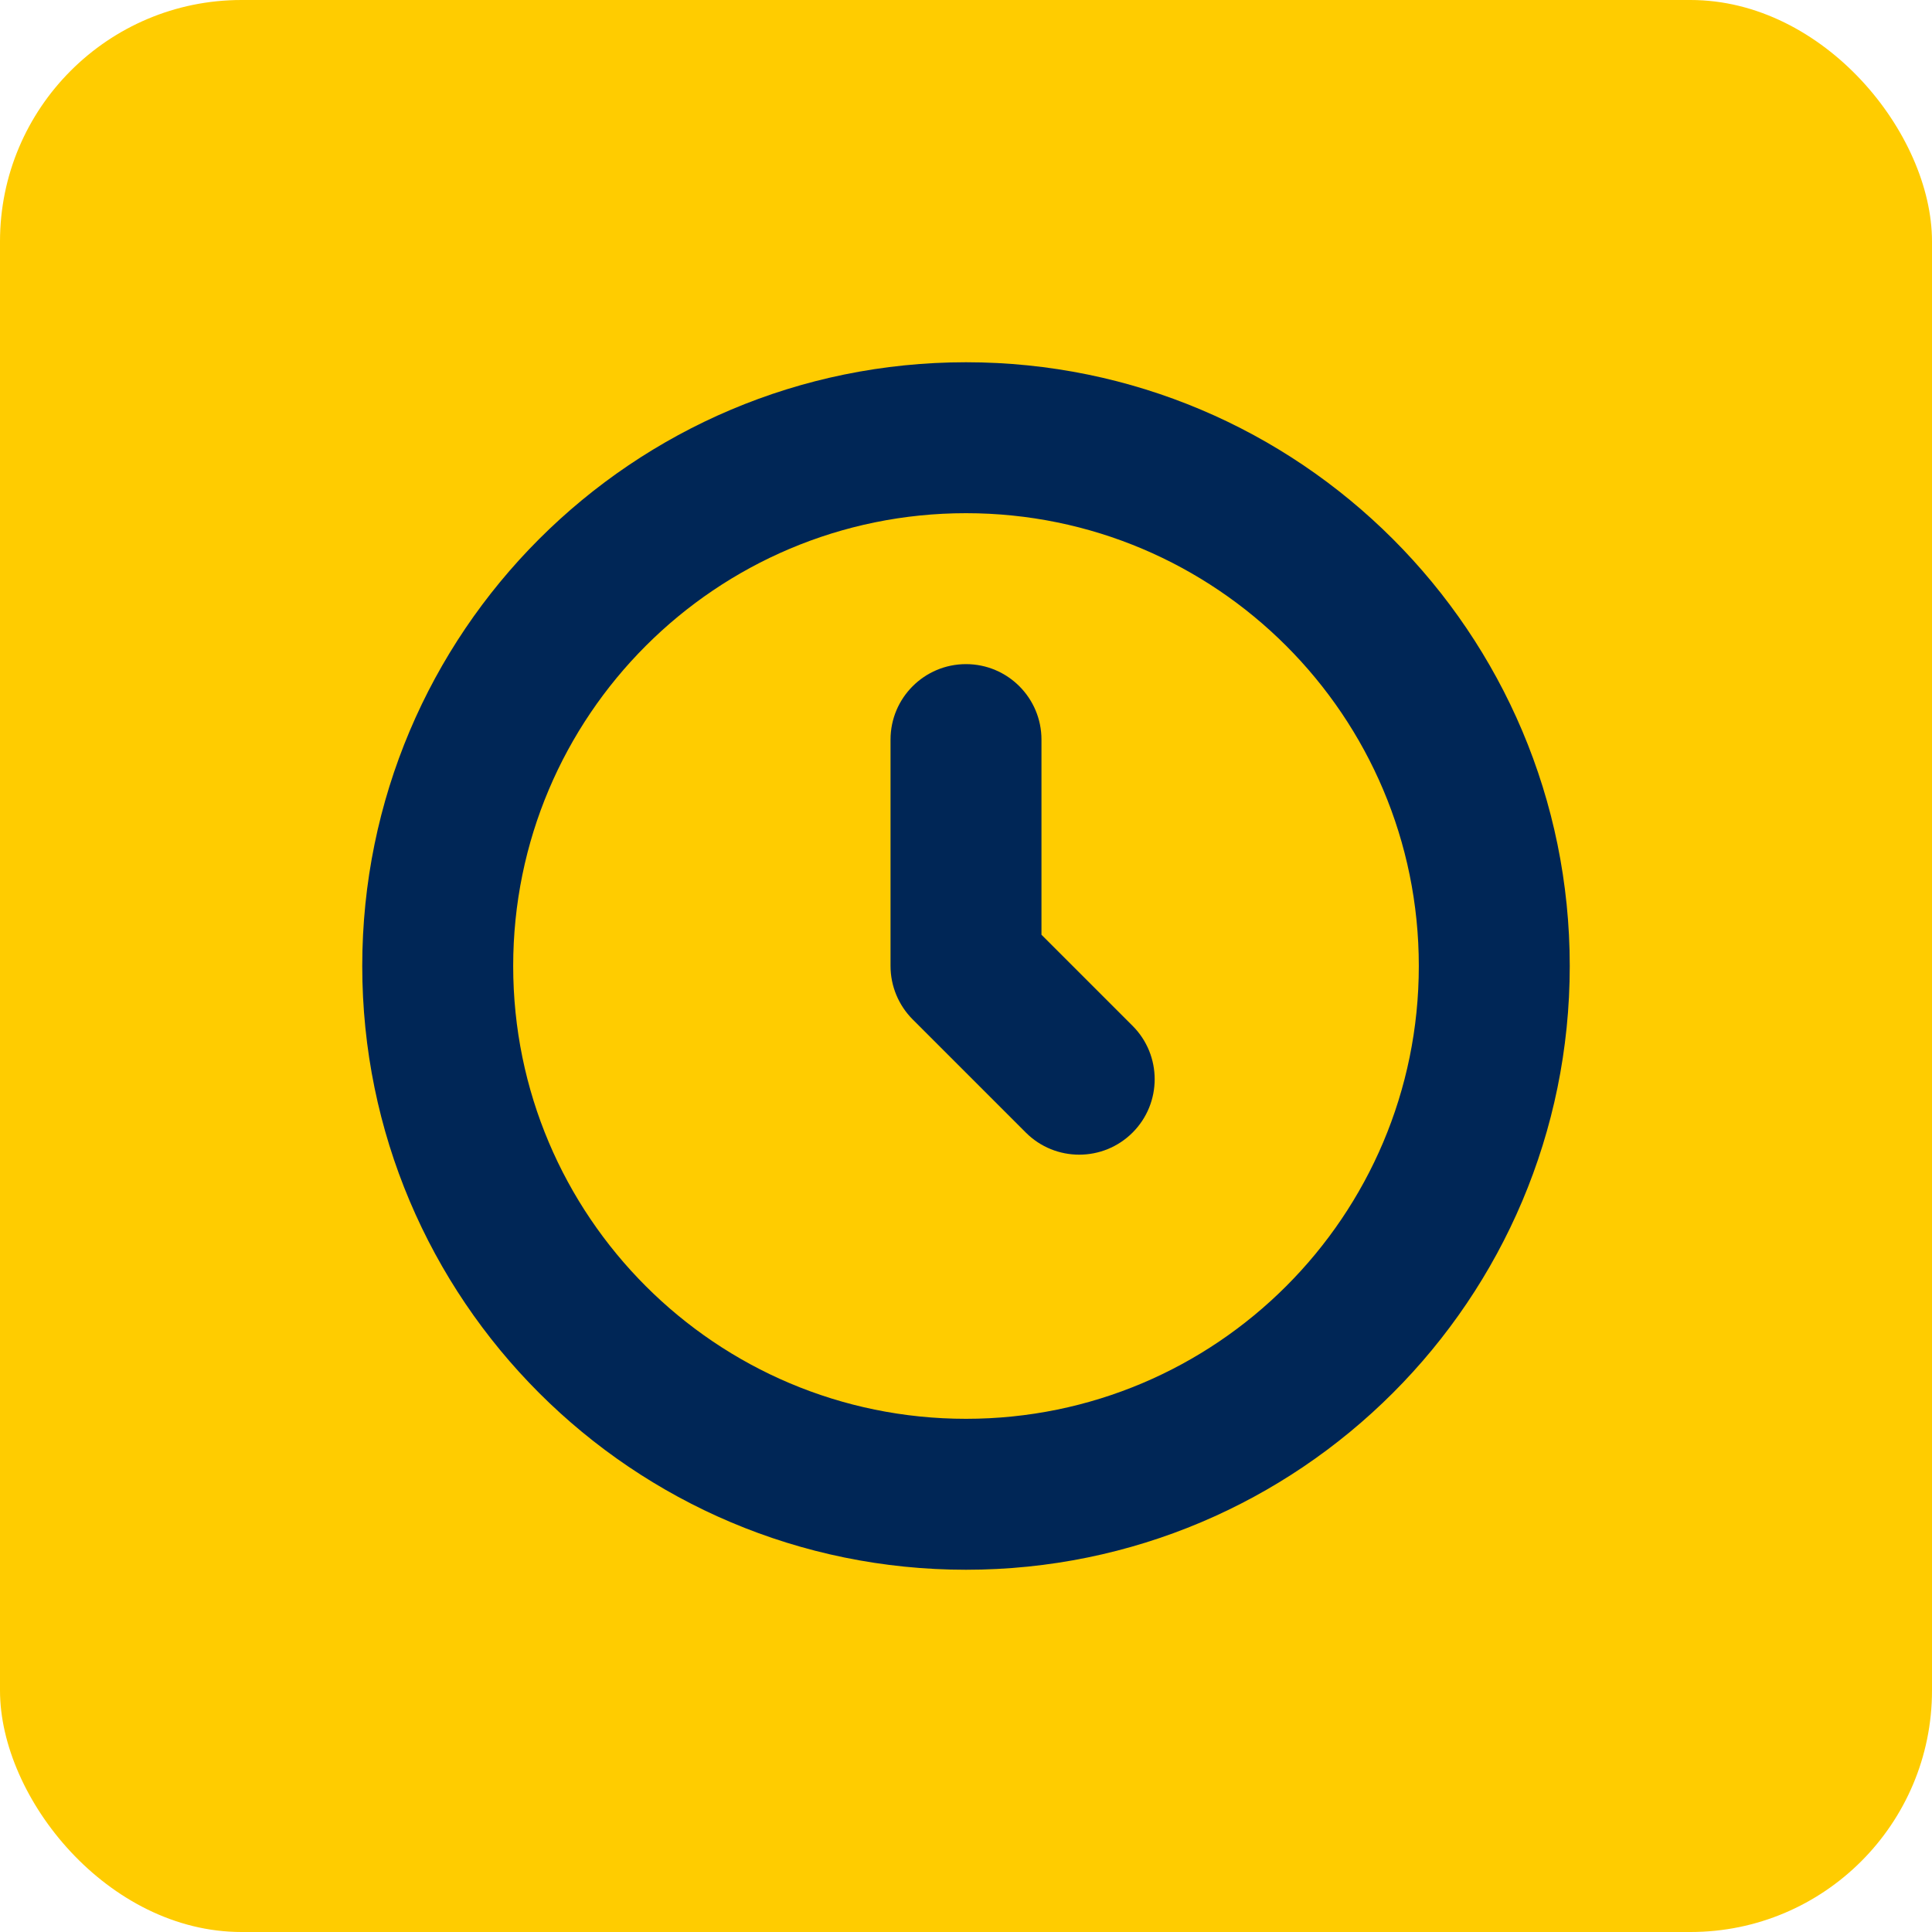
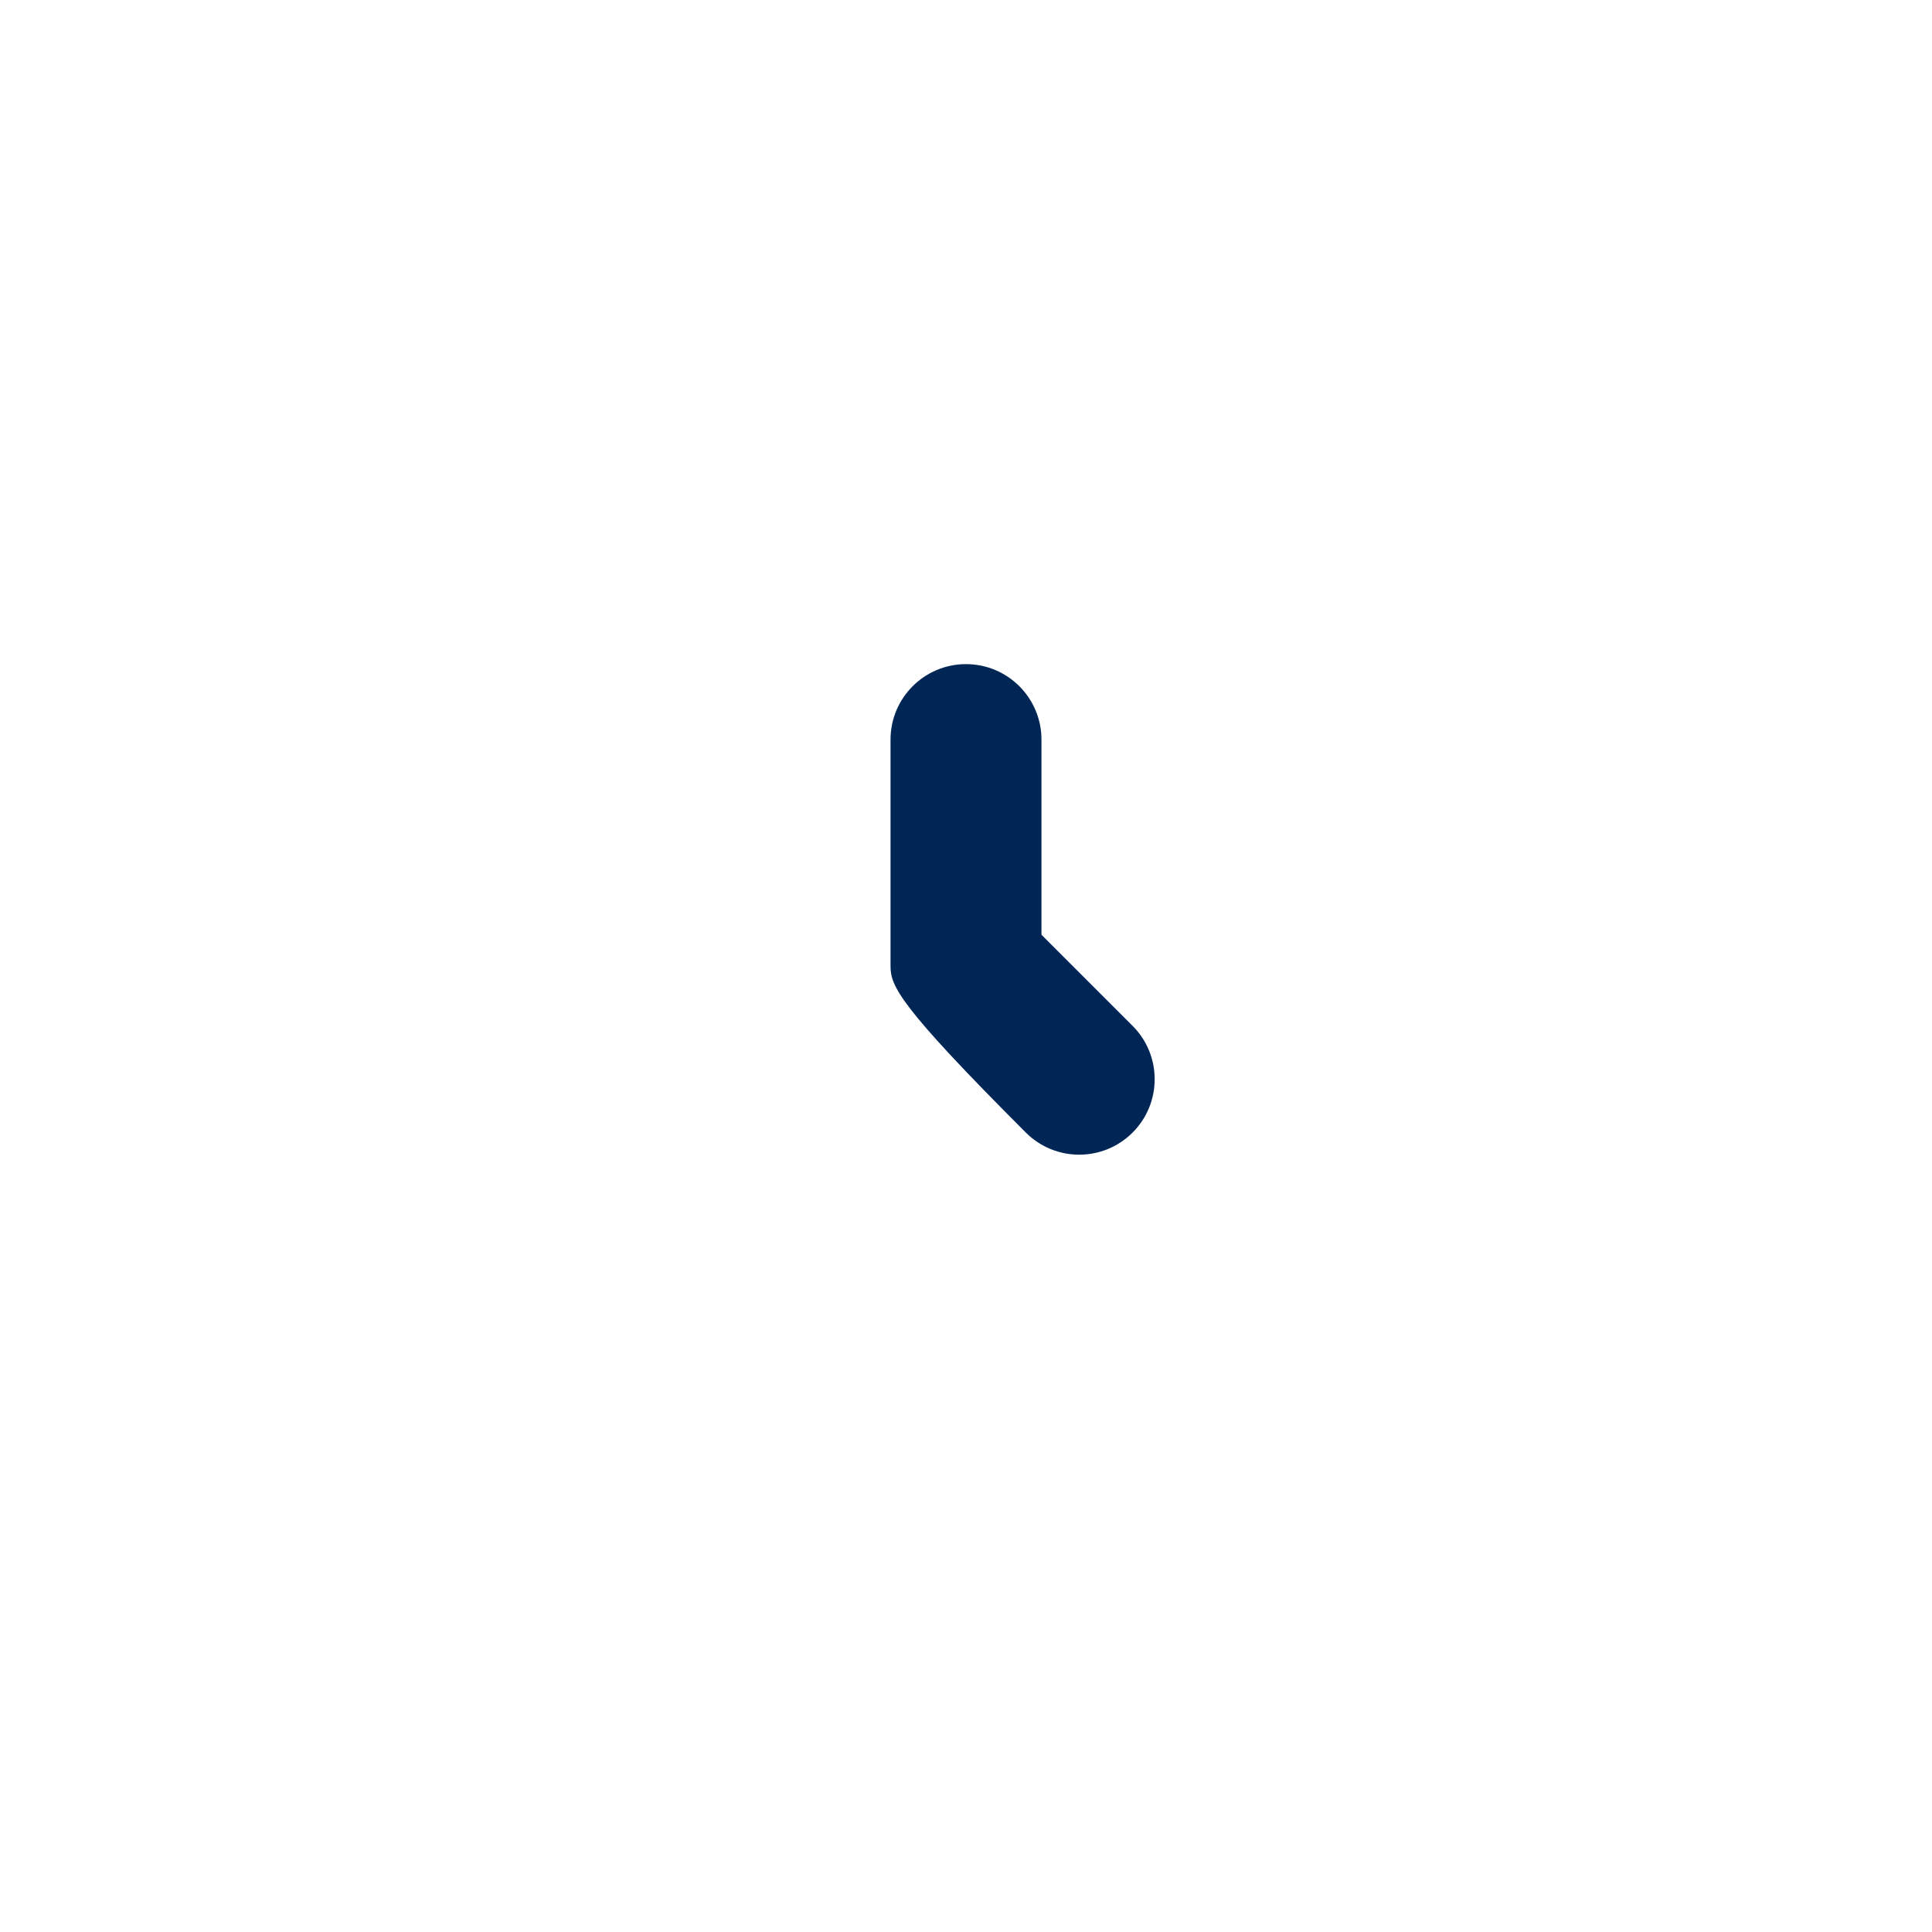
<svg xmlns="http://www.w3.org/2000/svg" width="32" height="32" viewBox="0 0 32 32" fill="none">
-   <rect width="32" height="32" rx="4" fill="#FFCC00" />
-   <path fill-rule="evenodd" clip-rule="evenodd" d="M16 8.5C11.858 8.5 8.5 11.858 8.5 16C8.5 20.142 11.858 23.5 16 23.5C20.142 23.5 23.5 20.142 23.5 16C23.5 11.858 20.142 8.5 16 8.5ZM6 16C6 10.477 10.477 6 16 6C21.523 6 26 10.477 26 16C26 21.523 21.523 26 16 26C10.477 26 6 21.523 6 16Z" fill="#002656" />
-   <path fill-rule="evenodd" clip-rule="evenodd" d="M16 11C16.69 11 17.25 11.56 17.25 12.25V15.482L18.759 16.991C19.247 17.479 19.247 18.271 18.759 18.759C18.271 19.247 17.479 19.247 16.991 18.759L15.116 16.884C14.882 16.649 14.75 16.331 14.75 16V12.25C14.75 11.56 15.31 11 16 11Z" fill="#002656" />
+   <path fill-rule="evenodd" clip-rule="evenodd" d="M16 11C16.69 11 17.25 11.56 17.25 12.25V15.482L18.759 16.991C19.247 17.479 19.247 18.271 18.759 18.759C18.271 19.247 17.479 19.247 16.991 18.759C14.882 16.649 14.75 16.331 14.75 16V12.25C14.75 11.56 15.31 11 16 11Z" fill="#002656" />
</svg>